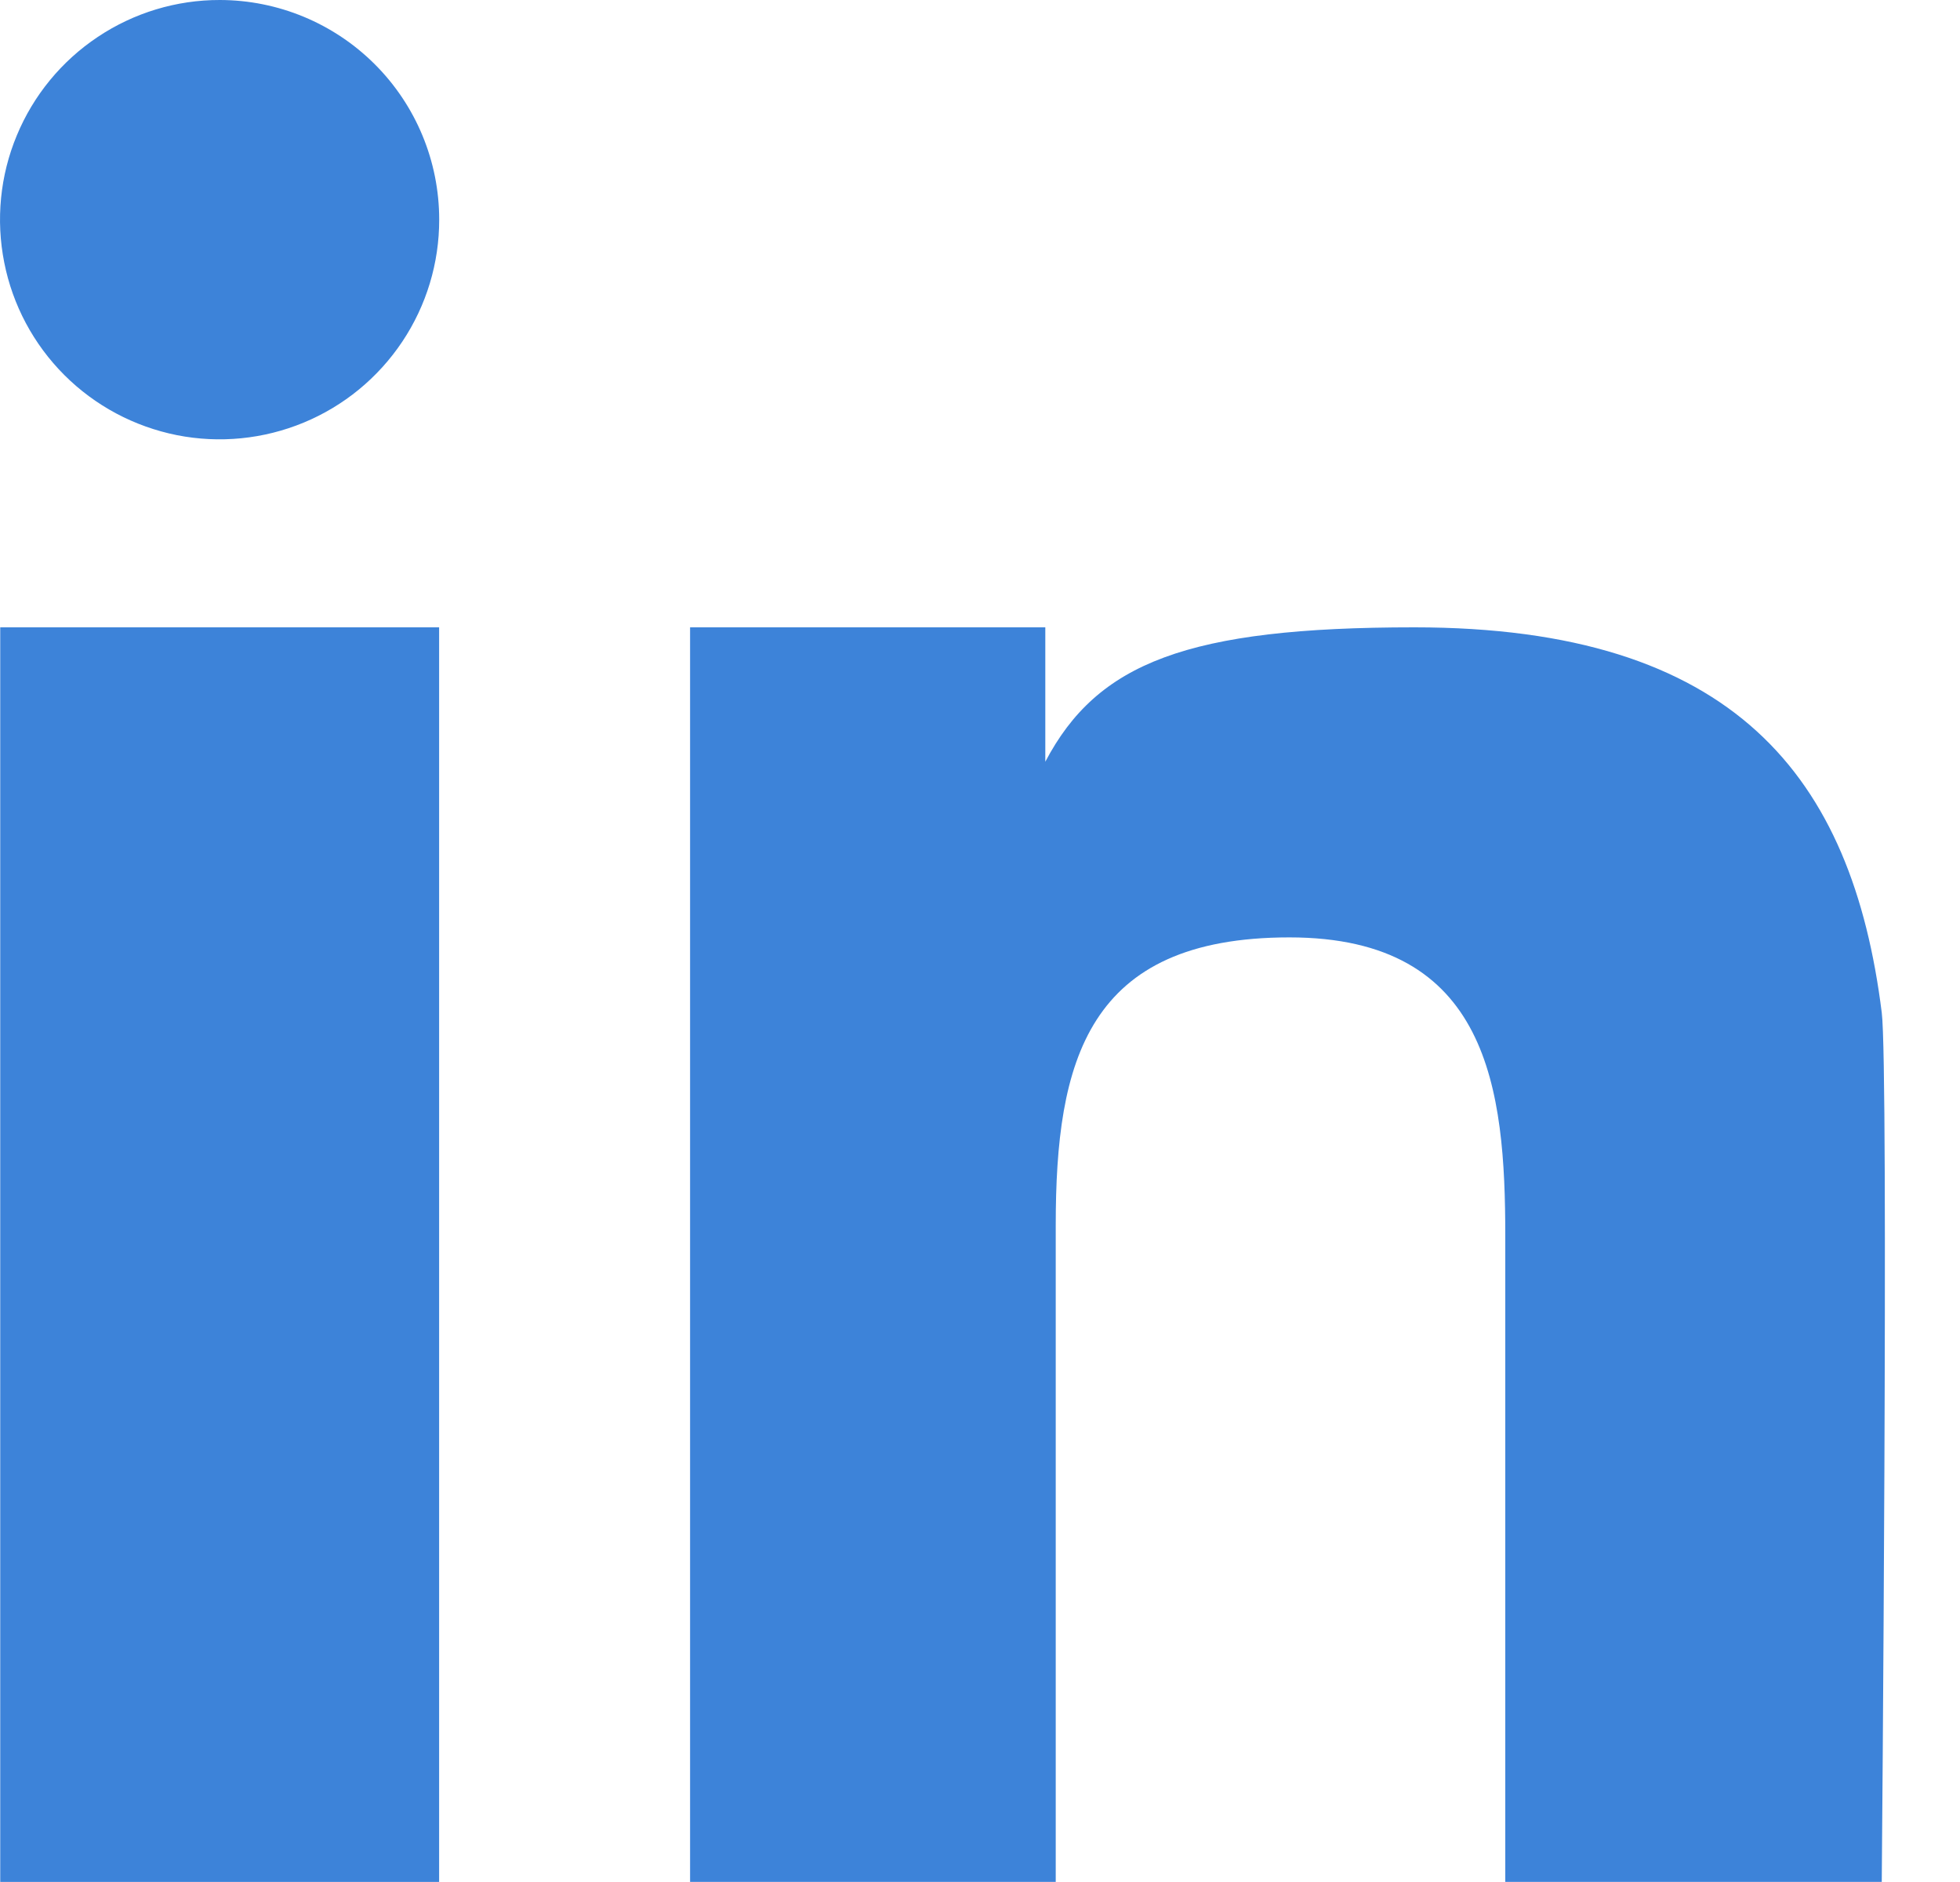
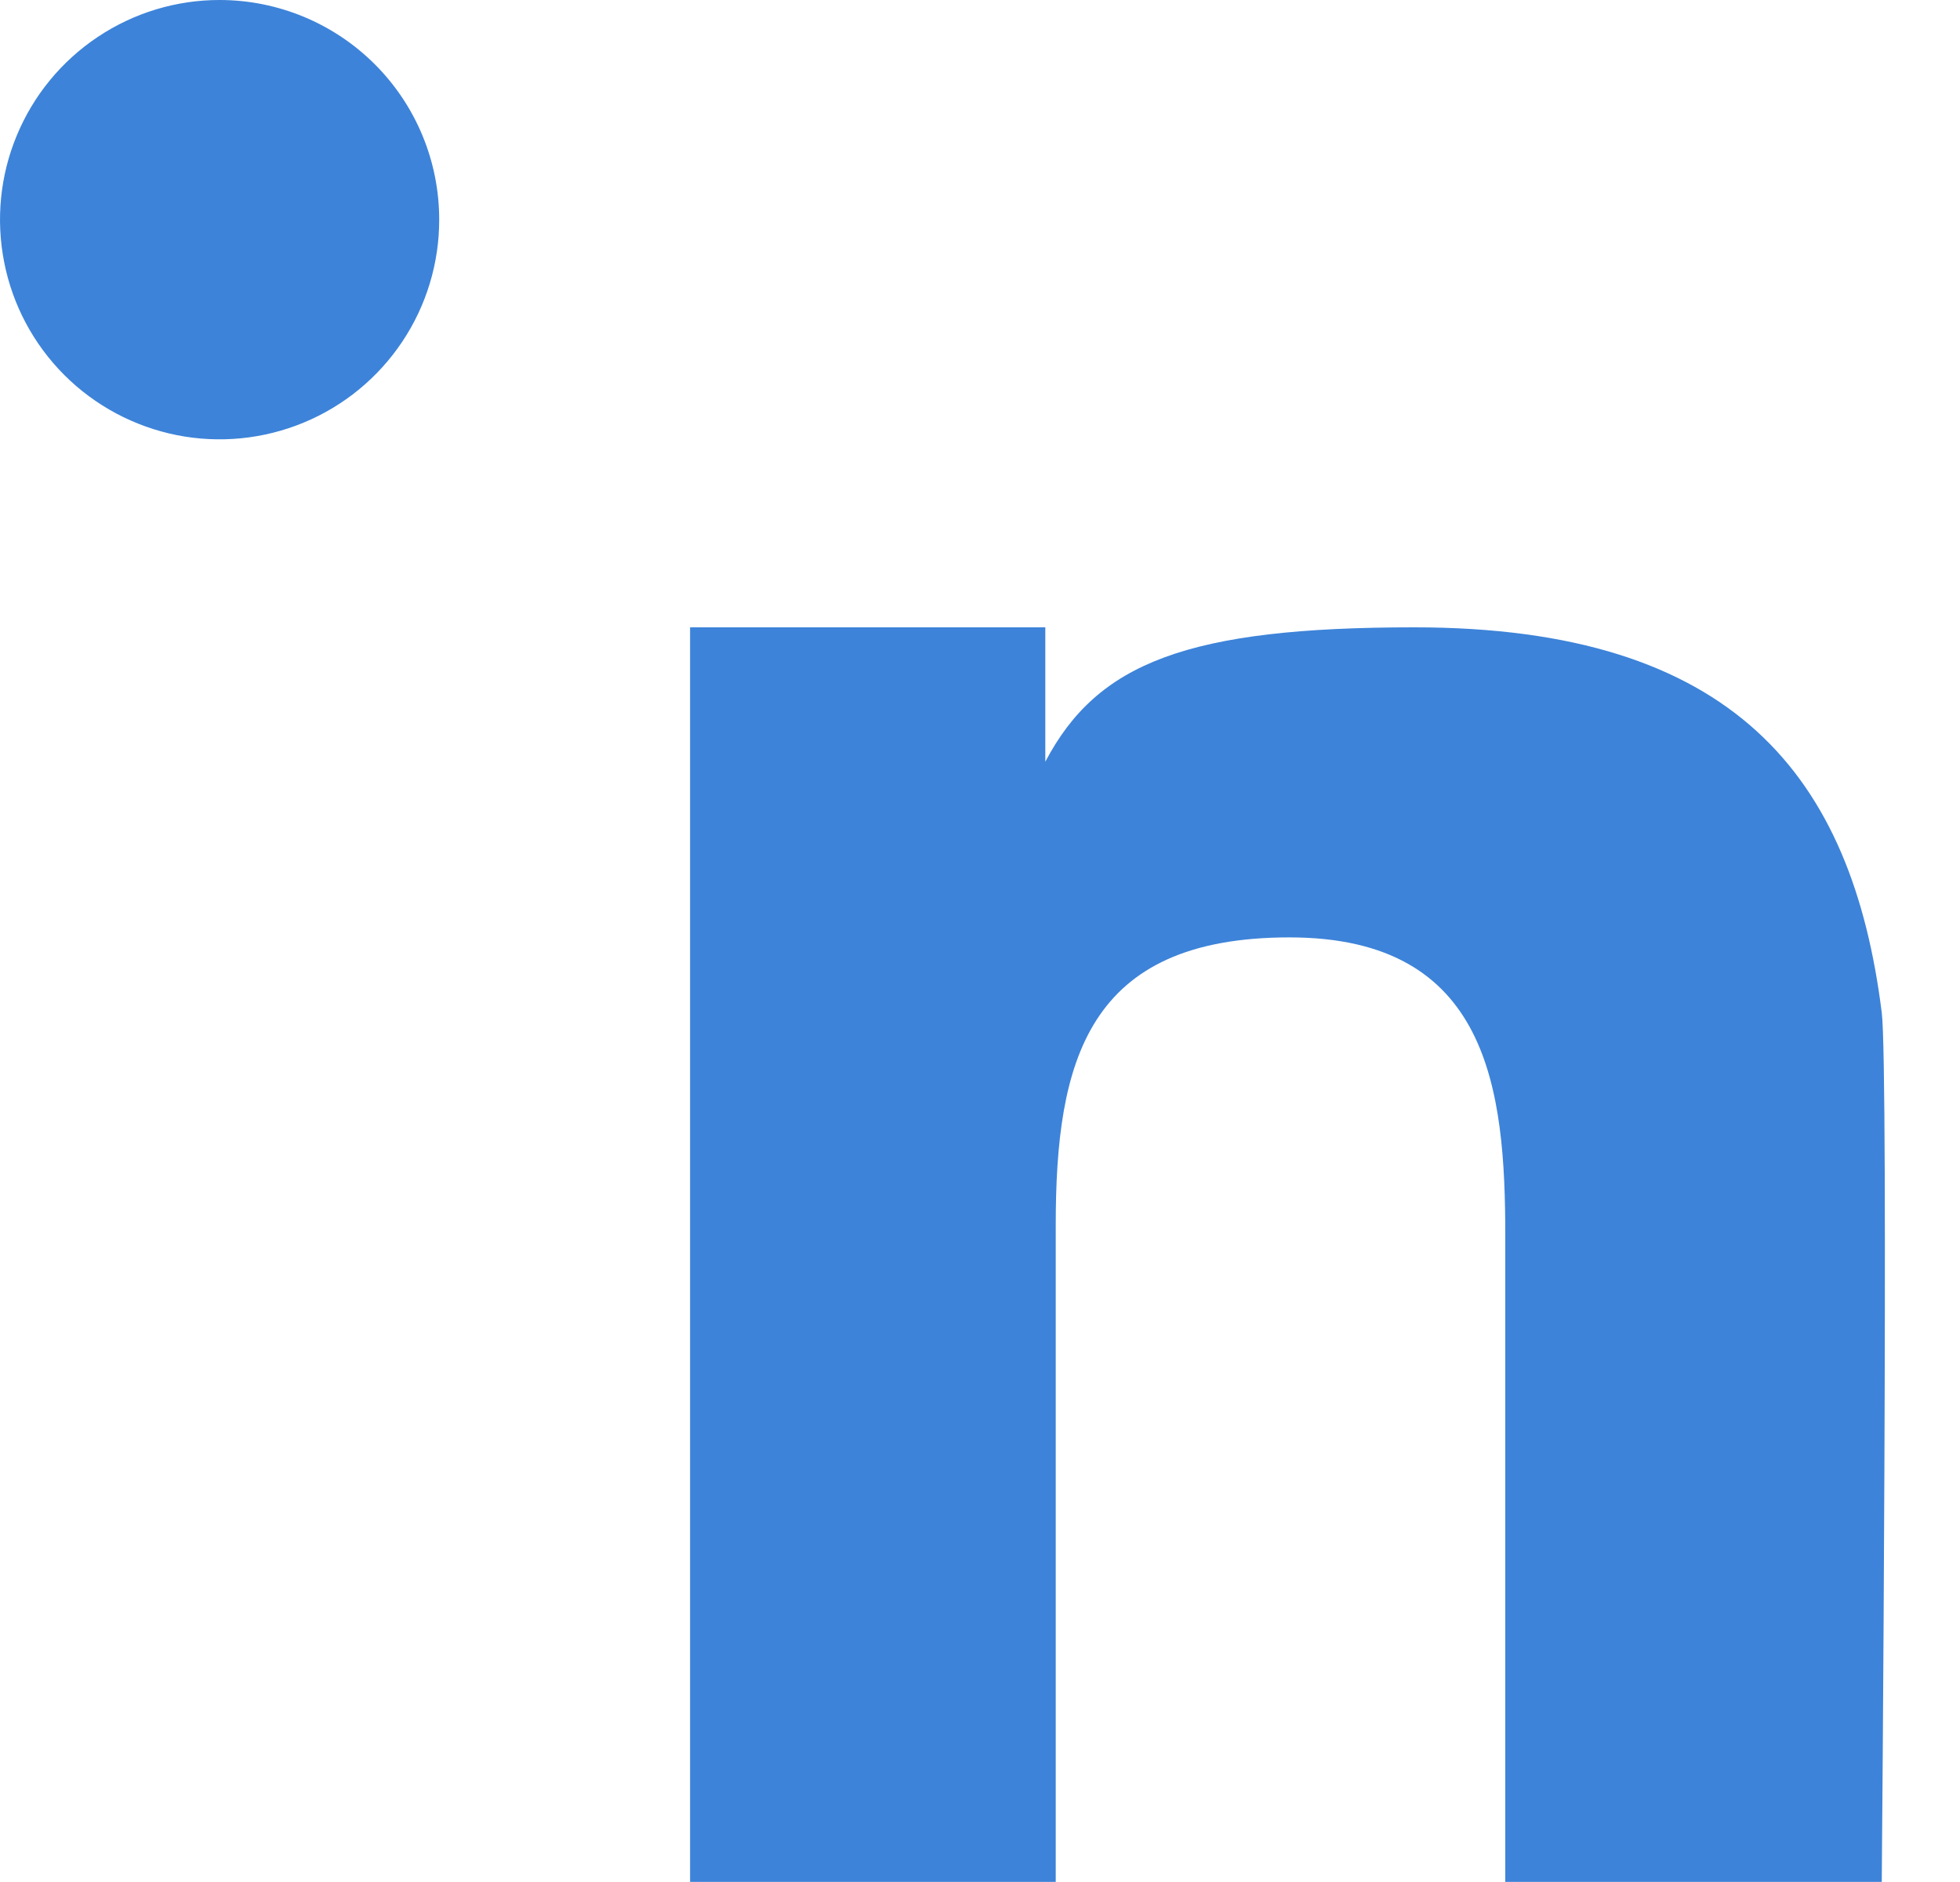
<svg xmlns="http://www.w3.org/2000/svg" width="25" height="24" viewBox="0 0 25 24" fill="none">
-   <path d="M5.601 8H0.003V23.999H5.601V8Z" fill="#3D83D9" />
  <path d="M2.804 1.36378e-06C2.25 -0.001 1.708 0.163 1.247 0.471C0.786 0.778 0.426 1.216 0.214 1.728C0.001 2.24 -0.054 2.803 0.054 3.347C0.161 3.89 0.428 4.39 0.82 4.782C1.212 5.174 1.711 5.44 2.255 5.549C2.798 5.657 3.362 5.601 3.874 5.389C4.386 5.177 4.823 4.818 5.131 4.357C5.439 3.896 5.603 3.354 5.602 2.8C5.602 2.058 5.307 1.346 4.782 0.821C4.257 0.296 3.546 0.001 2.804 1.36378e-06Z" fill="#3D83D9" />
  <path d="M24.002 12.914C23.626 9.899 22.117 8 18.04 8C15.146 8 13.996 8.452 13.333 9.714V8H8.802V23.999H13.466V15.624C13.466 13.533 13.863 11.954 16.447 11.954C18.995 11.954 19.2 13.897 19.2 15.76V23.999H24.002C24.002 23.999 24.092 13.619 24.002 12.914Z" fill="#3D83D9" />
</svg>